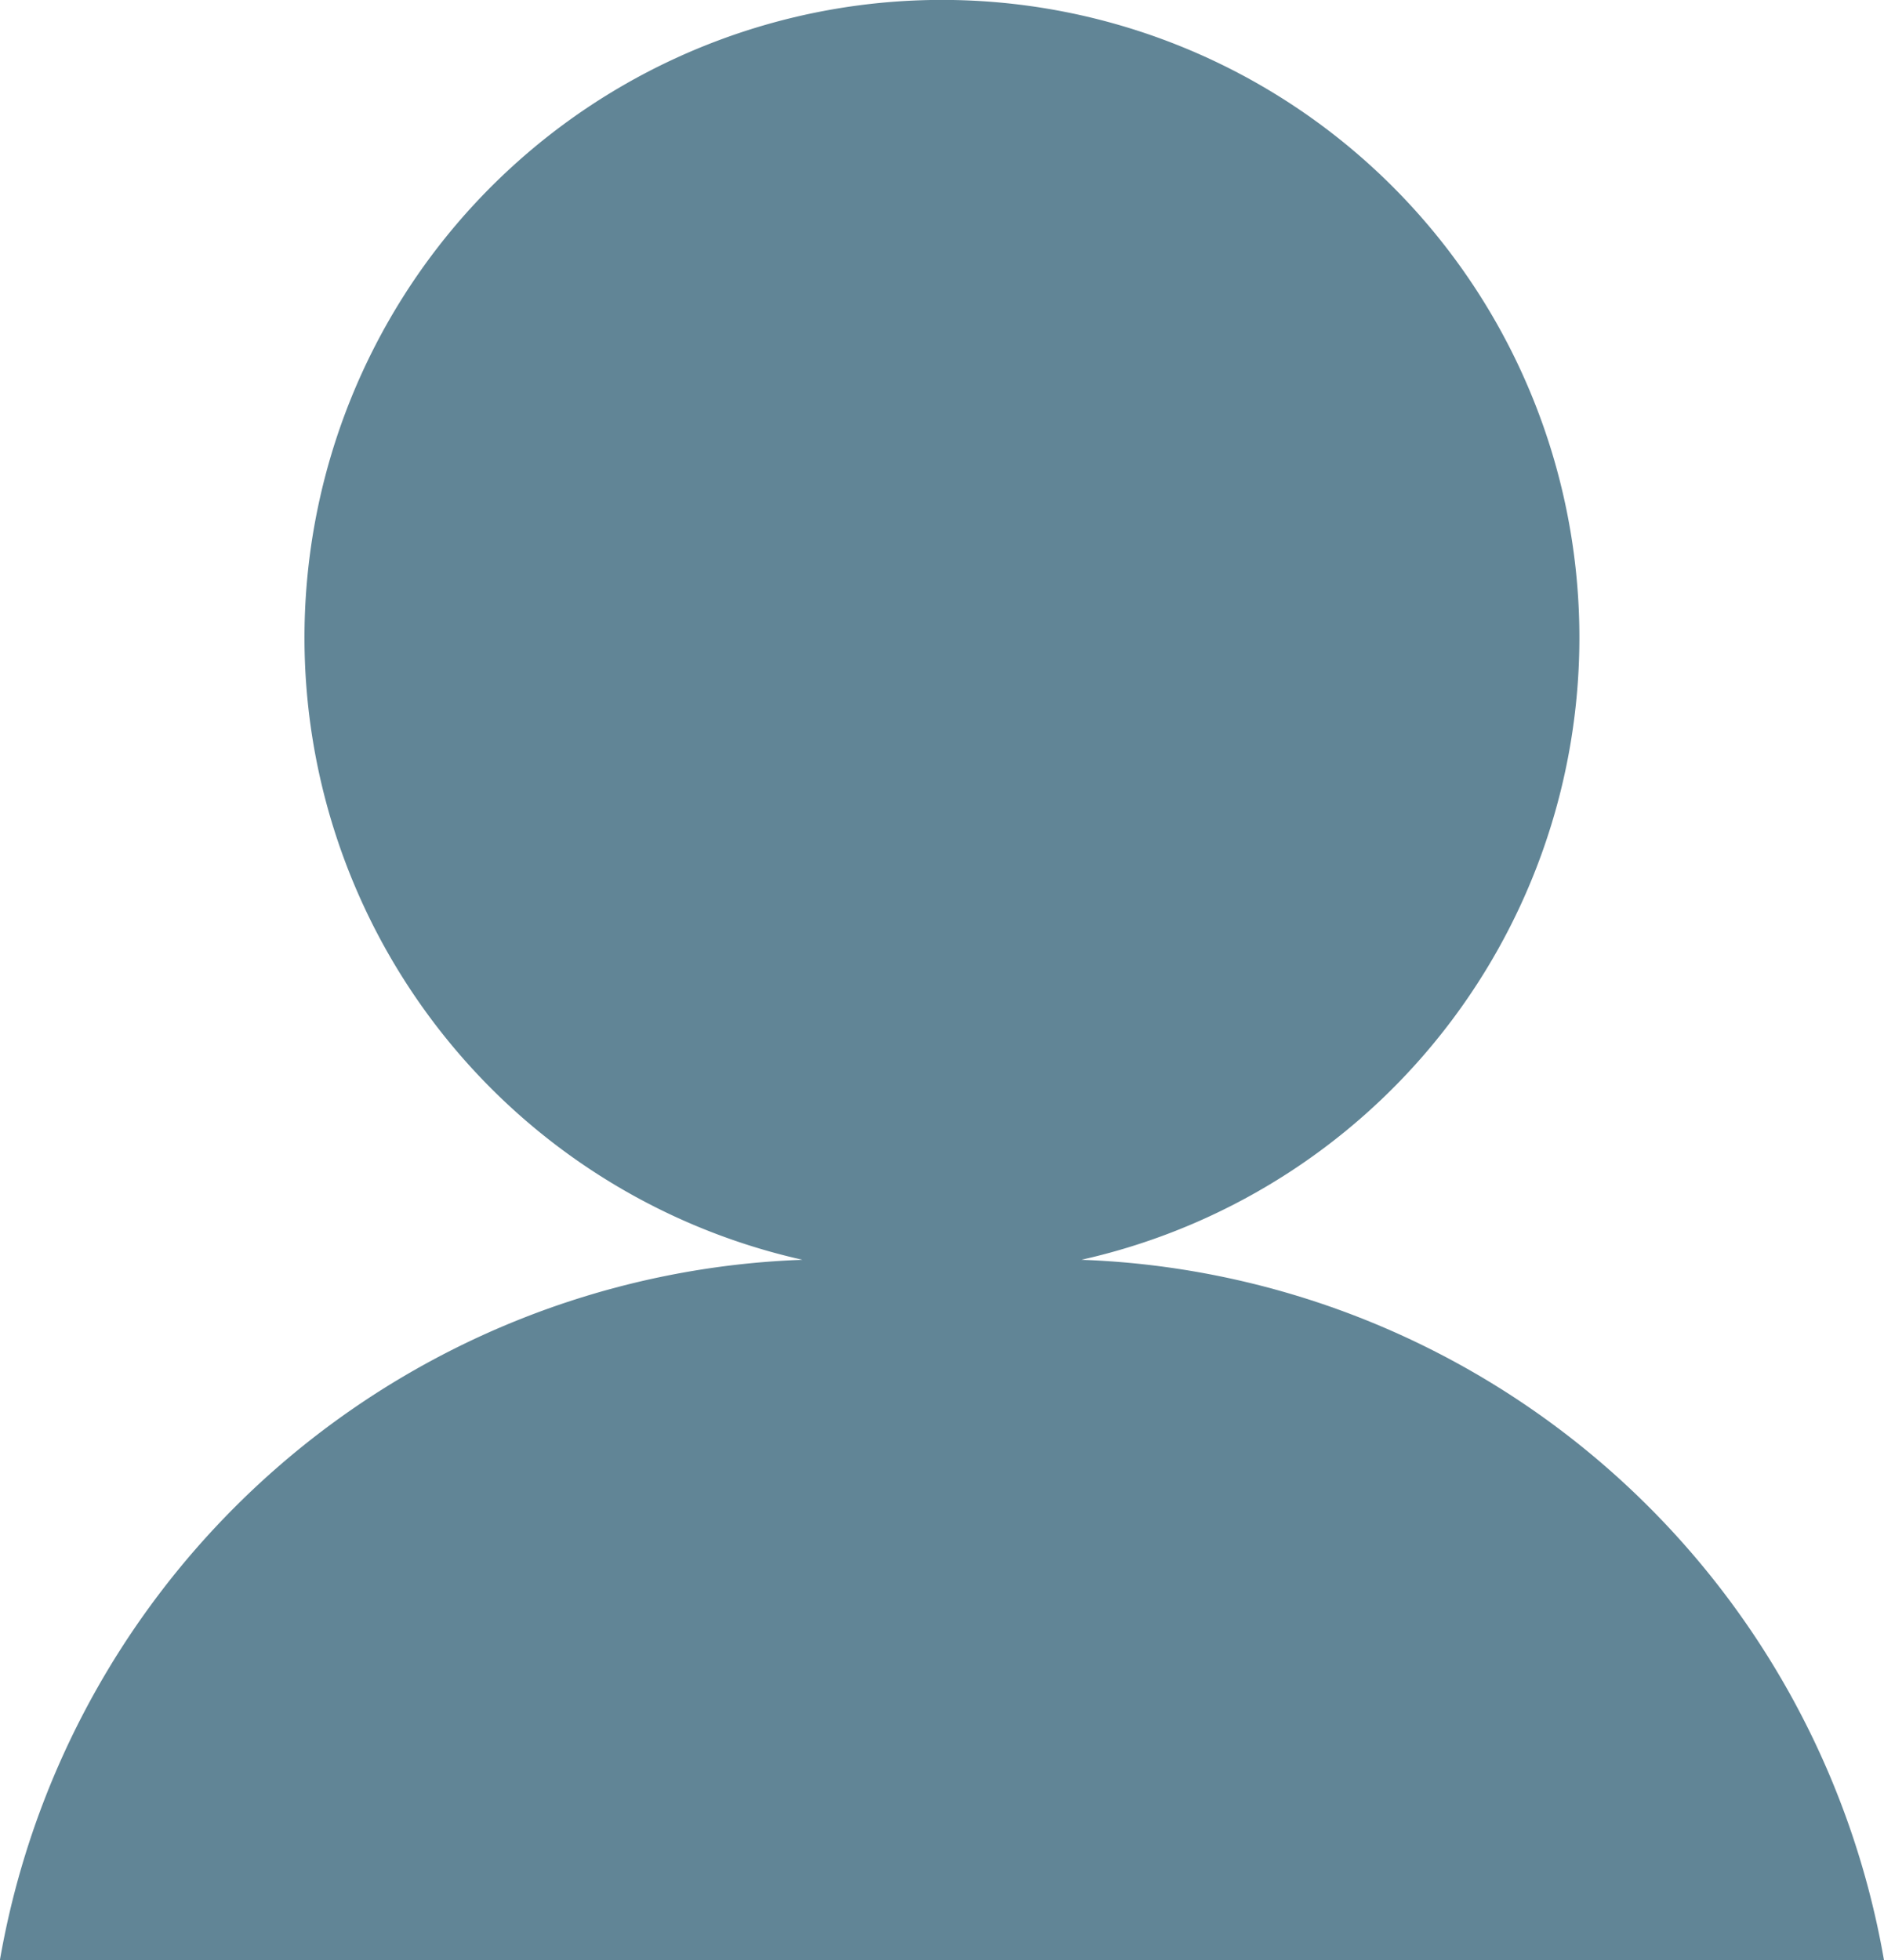
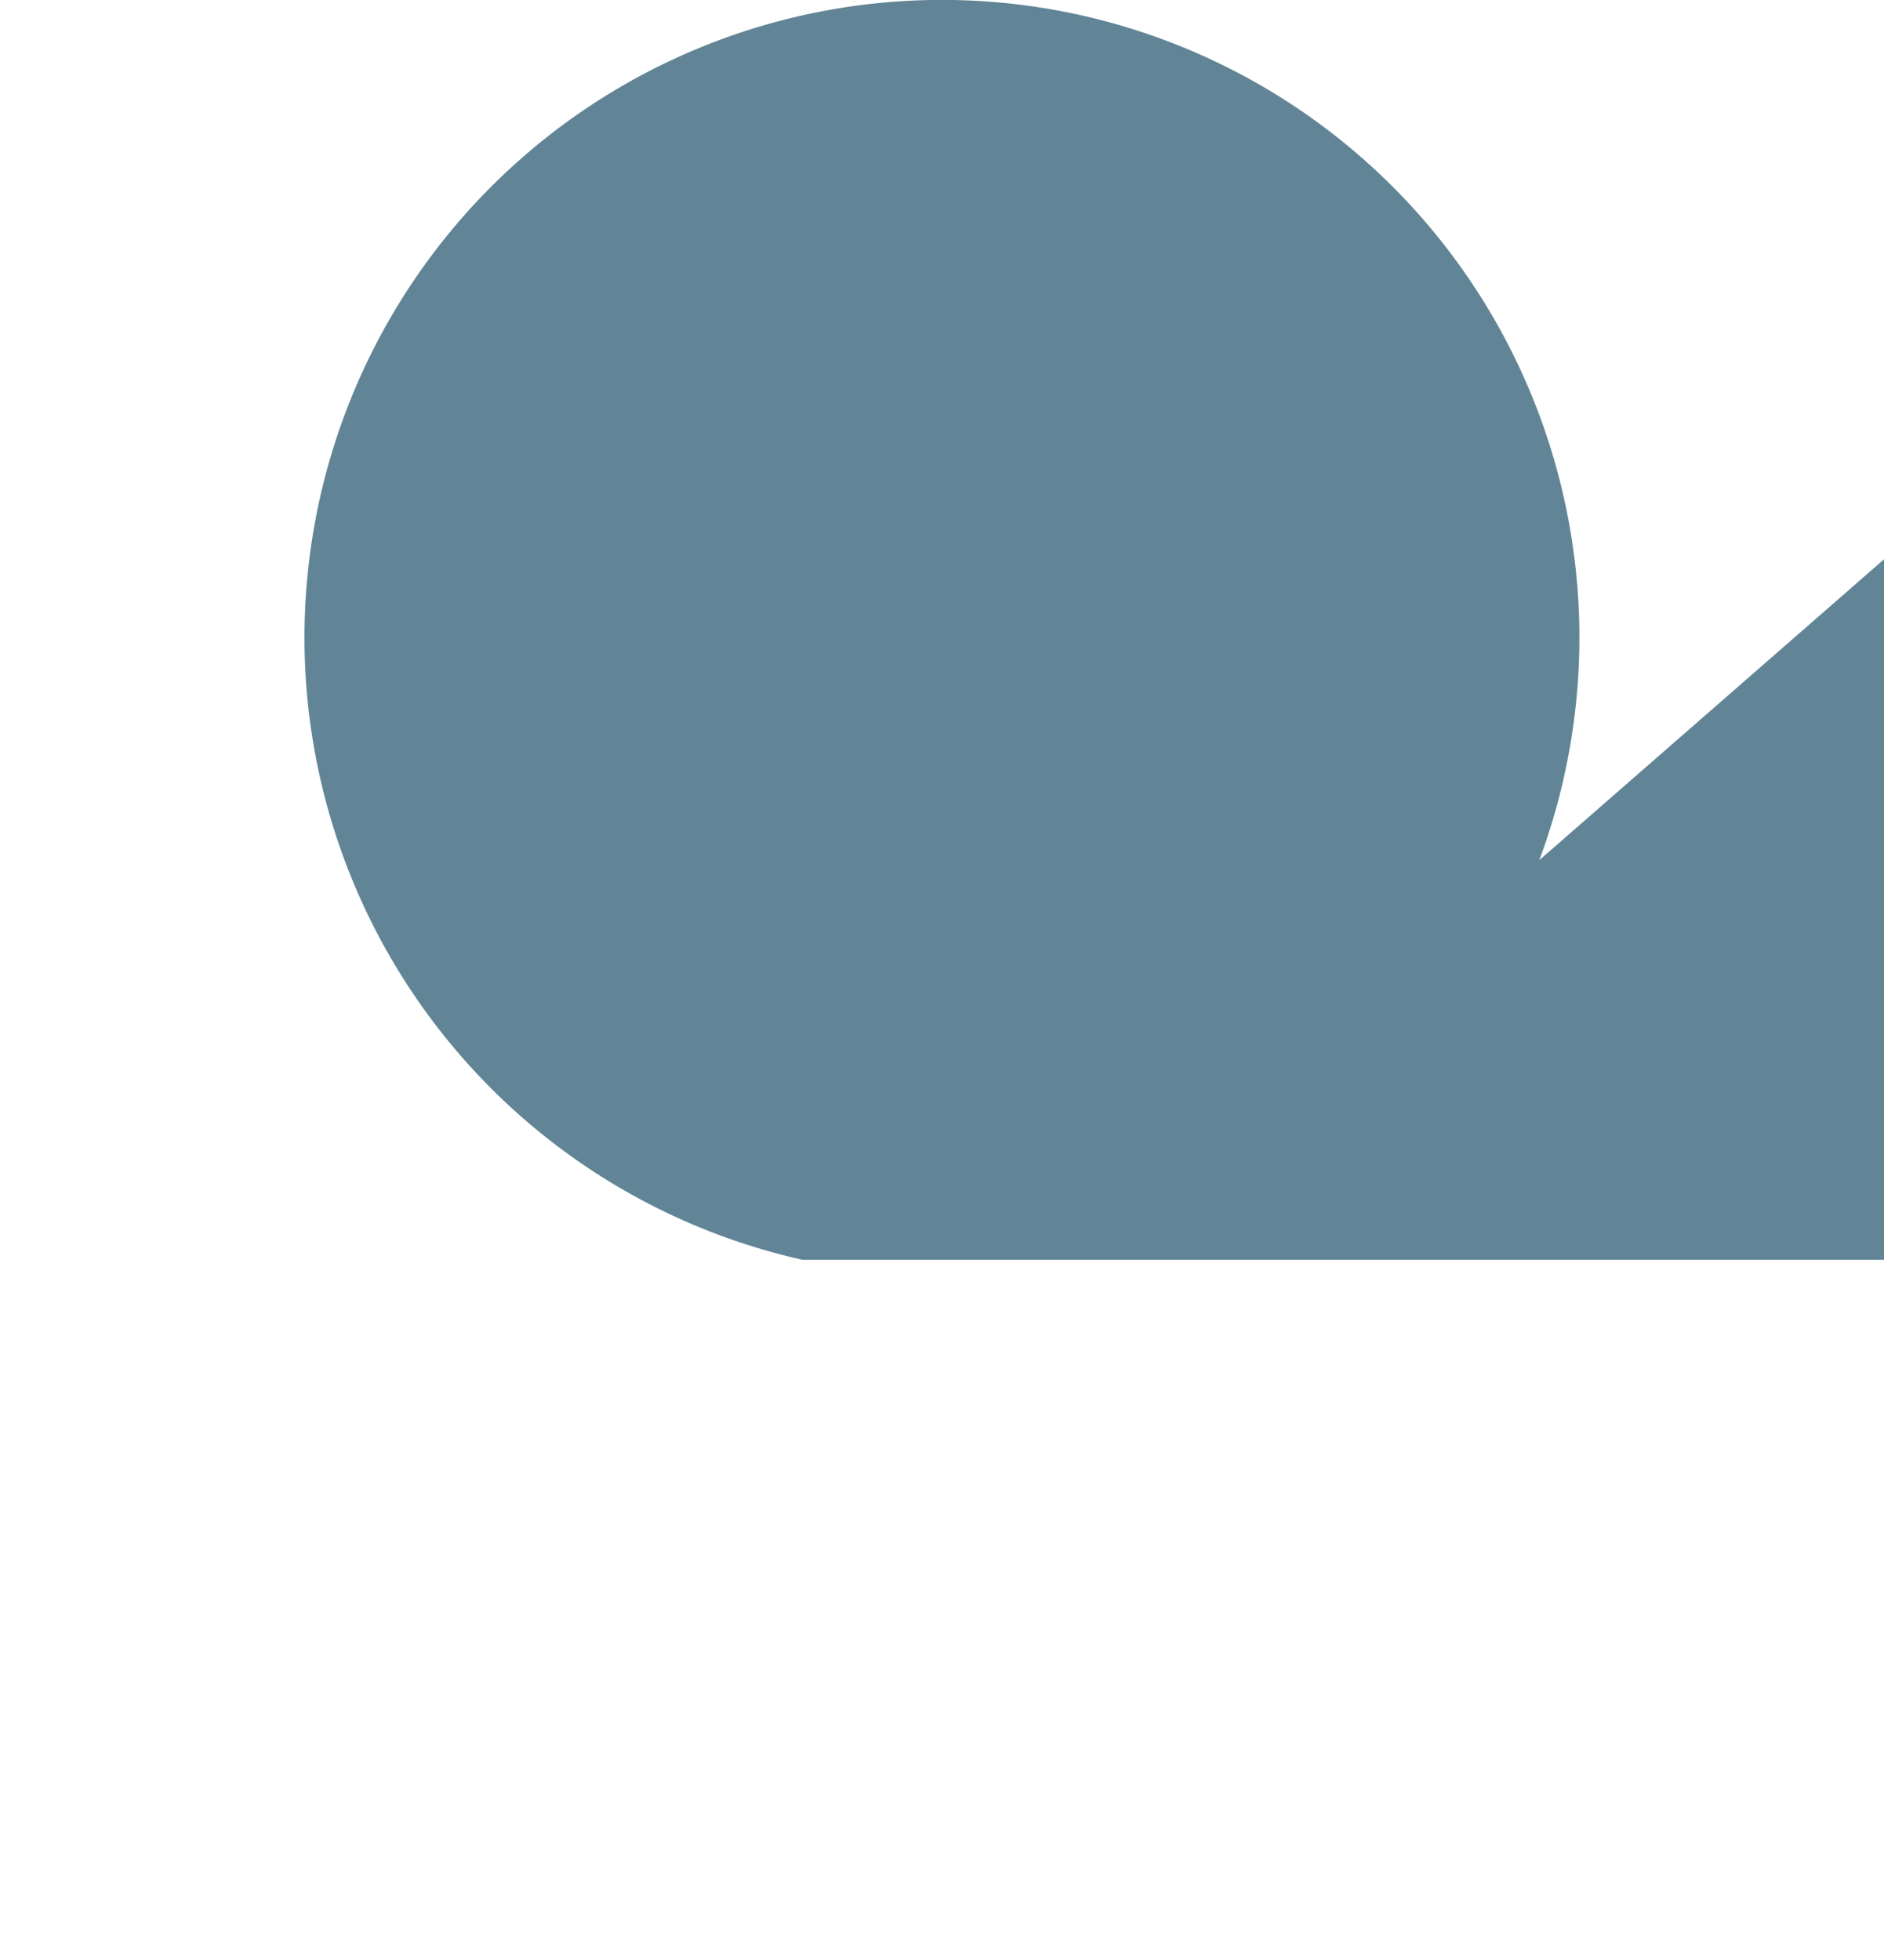
<svg xmlns="http://www.w3.org/2000/svg" width="15.277" height="15.89">
-   <path data-name="Tracé 142" d="M8.769 10.212a5.169 5.169 0 1 0-2.262 0A6.855 6.855 0 0 0-.001 15.89h15.278a6.855 6.855 0 0 0-6.508-5.678z" fill="#618596" />
+   <path data-name="Tracé 142" d="M8.769 10.212a5.169 5.169 0 1 0-2.262 0h15.278a6.855 6.855 0 0 0-6.508-5.678z" fill="#618596" />
</svg>